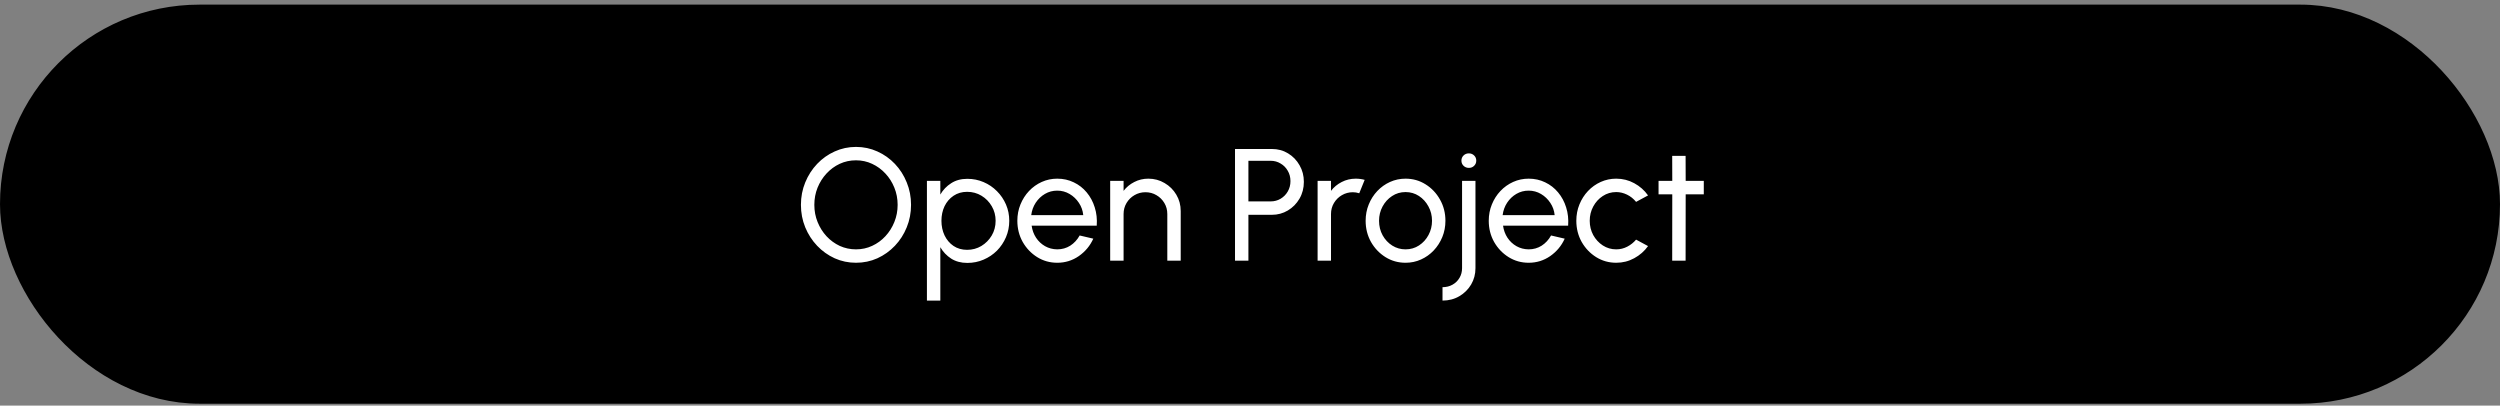
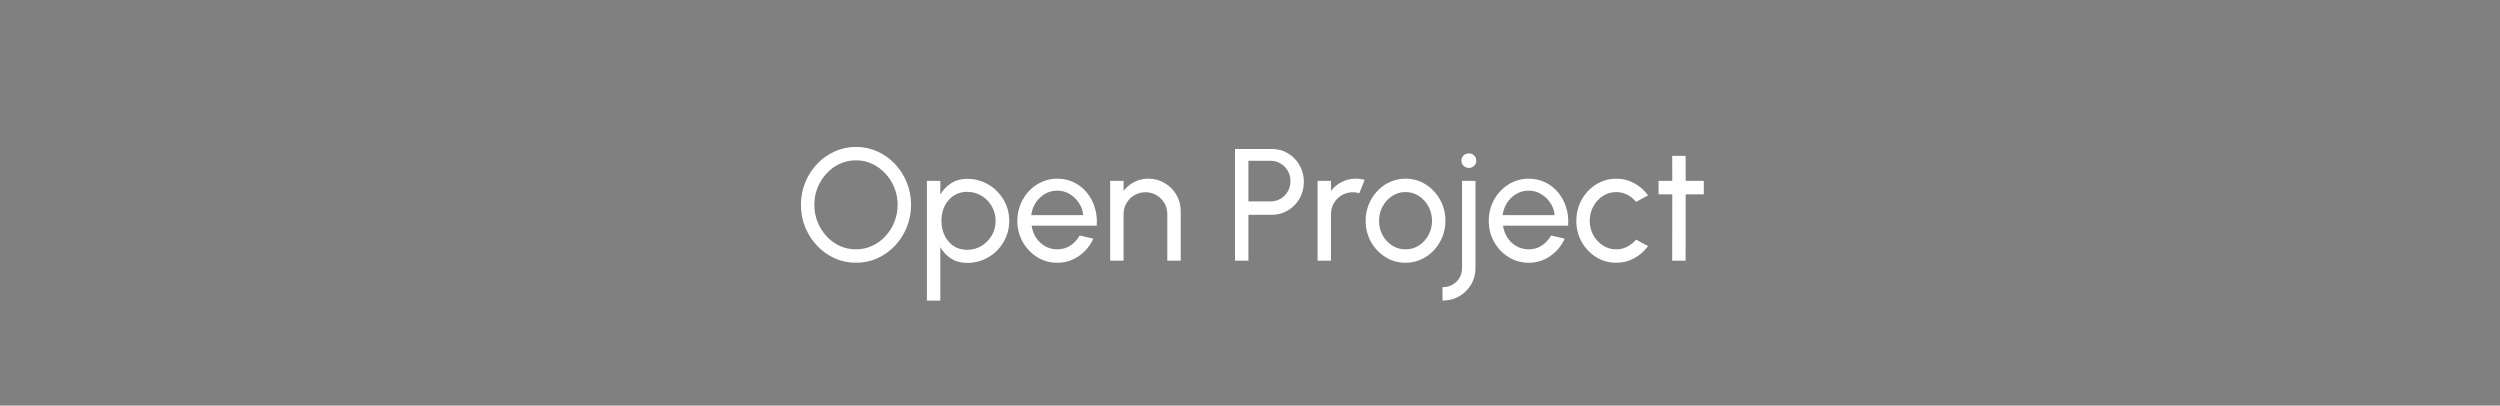
<svg xmlns="http://www.w3.org/2000/svg" width="376" height="61" viewBox="0 0 376 61" fill="none">
  <rect x="0" y="0" width="376" height="61" fill="#808080" stroke="none" />
-   <rect x="1.5" y="2.196" width="373" height="57.022" rx="28.511" fill="black" stroke="black" stroke-width="3" />
  <path d="M128.74 39.519C127.604 39.519 126.536 39.295 125.536 38.847C124.536 38.391 123.656 37.763 122.896 36.963C122.136 36.163 121.54 35.239 121.108 34.191C120.676 33.135 120.46 32.007 120.46 30.807C120.46 29.607 120.676 28.483 121.108 27.435C121.54 26.379 122.136 25.451 122.896 24.651C123.656 23.851 124.536 23.227 125.536 22.779C126.536 22.323 127.604 22.095 128.74 22.095C129.884 22.095 130.956 22.323 131.956 22.779C132.956 23.227 133.836 23.851 134.596 24.651C135.356 25.451 135.948 26.379 136.372 27.435C136.804 28.483 137.02 29.607 137.02 30.807C137.02 32.007 136.804 33.135 136.372 34.191C135.948 35.239 135.356 36.163 134.596 36.963C133.836 37.763 132.956 38.391 131.956 38.847C130.956 39.295 129.884 39.519 128.74 39.519ZM128.74 37.503C129.612 37.503 130.424 37.327 131.176 36.975C131.936 36.623 132.6 36.139 133.168 35.523C133.744 34.899 134.192 34.187 134.512 33.387C134.84 32.579 135.004 31.719 135.004 30.807C135.004 29.895 134.84 29.035 134.512 28.227C134.184 27.411 133.732 26.699 133.156 26.091C132.588 25.475 131.924 24.991 131.164 24.639C130.412 24.287 129.604 24.111 128.74 24.111C127.868 24.111 127.052 24.287 126.292 24.639C125.54 24.991 124.876 25.479 124.3 26.103C123.732 26.719 123.284 27.431 122.956 28.239C122.636 29.039 122.476 29.895 122.476 30.807C122.476 31.727 122.64 32.591 122.968 33.399C123.296 34.207 123.744 34.919 124.312 35.535C124.888 36.151 125.552 36.635 126.304 36.987C127.064 37.331 127.876 37.503 128.74 37.503ZM141.425 45.207H139.409V27.207H141.425V29.259C141.833 28.555 142.377 27.987 143.057 27.555C143.737 27.115 144.545 26.895 145.481 26.895C146.353 26.895 147.169 27.059 147.929 27.387C148.697 27.715 149.369 28.171 149.945 28.755C150.521 29.331 150.973 29.999 151.301 30.759C151.629 31.519 151.793 32.335 151.793 33.207C151.793 34.079 151.629 34.899 151.301 35.667C150.973 36.435 150.521 37.111 149.945 37.695C149.369 38.271 148.697 38.723 147.929 39.051C147.169 39.379 146.353 39.543 145.481 39.543C144.545 39.543 143.737 39.327 143.057 38.895C142.377 38.455 141.833 37.883 141.425 37.179V45.207ZM145.457 28.851C144.681 28.851 144.001 29.047 143.417 29.439C142.833 29.831 142.381 30.355 142.061 31.011C141.749 31.667 141.593 32.399 141.593 33.207C141.593 34.007 141.749 34.739 142.061 35.403C142.381 36.067 142.829 36.595 143.405 36.987C143.989 37.379 144.673 37.575 145.457 37.575C146.233 37.575 146.945 37.383 147.593 36.999C148.241 36.607 148.761 36.083 149.153 35.427C149.545 34.763 149.741 34.023 149.741 33.207C149.741 32.407 149.549 31.679 149.165 31.023C148.781 30.359 148.265 29.831 147.617 29.439C146.969 29.047 146.249 28.851 145.457 28.851ZM159.009 39.519C157.905 39.519 156.897 39.235 155.985 38.667C155.081 38.099 154.357 37.339 153.813 36.387C153.277 35.427 153.009 34.367 153.009 33.207C153.009 32.327 153.165 31.507 153.477 30.747C153.789 29.979 154.217 29.307 154.761 28.731C155.313 28.147 155.953 27.691 156.681 27.363C157.409 27.035 158.185 26.871 159.009 26.871C159.913 26.871 160.741 27.055 161.493 27.423C162.253 27.783 162.901 28.287 163.437 28.935C163.981 29.583 164.385 30.335 164.649 31.191C164.921 32.047 165.021 32.963 164.949 33.939H155.157C155.253 34.619 155.477 35.227 155.829 35.763C156.181 36.291 156.629 36.711 157.173 37.023C157.725 37.335 158.337 37.495 159.009 37.503C159.729 37.503 160.381 37.319 160.965 36.951C161.549 36.575 162.021 36.063 162.381 35.415L164.433 35.895C163.953 36.959 163.229 37.831 162.261 38.511C161.293 39.183 160.209 39.519 159.009 39.519ZM155.097 32.355H162.921C162.857 31.683 162.641 31.071 162.273 30.519C161.905 29.959 161.437 29.511 160.869 29.175C160.301 28.839 159.681 28.671 159.009 28.671C158.337 28.671 157.721 28.835 157.161 29.163C156.601 29.491 156.137 29.935 155.769 30.495C155.409 31.047 155.185 31.667 155.097 32.355ZM177.579 31.743V39.207H175.563V32.187C175.563 31.579 175.415 31.027 175.119 30.531C174.823 30.035 174.427 29.643 173.931 29.355C173.435 29.059 172.883 28.911 172.275 28.911C171.675 28.911 171.123 29.059 170.619 29.355C170.123 29.643 169.727 30.035 169.431 30.531C169.135 31.027 168.987 31.579 168.987 32.187V39.207H166.971V27.207H168.987V28.707C169.411 28.147 169.947 27.703 170.595 27.375C171.243 27.039 171.947 26.871 172.707 26.871C173.603 26.871 174.419 27.091 175.155 27.531C175.899 27.963 176.487 28.547 176.919 29.283C177.359 30.019 177.579 30.839 177.579 31.743ZM185.745 39.207V22.407H191.289C192.193 22.407 193.005 22.627 193.725 23.067C194.453 23.507 195.029 24.103 195.453 24.855C195.885 25.599 196.101 26.431 196.101 27.351C196.101 28.287 195.881 29.131 195.441 29.883C195.009 30.627 194.425 31.219 193.689 31.659C192.961 32.091 192.161 32.307 191.289 32.307H187.761V39.207H185.745ZM187.761 30.291H191.109C191.653 30.291 192.149 30.159 192.597 29.895C193.053 29.623 193.413 29.259 193.677 28.803C193.949 28.339 194.085 27.819 194.085 27.243C194.085 26.659 193.949 26.139 193.677 25.683C193.413 25.219 193.053 24.855 192.597 24.591C192.149 24.319 191.653 24.183 191.109 24.183H187.761V30.291ZM198.167 39.207V27.207H200.183V28.707C200.607 28.147 201.143 27.703 201.791 27.375C202.439 27.039 203.143 26.871 203.903 26.871C204.367 26.871 204.815 26.931 205.247 27.051L204.431 29.067C204.103 28.963 203.783 28.911 203.471 28.911C202.871 28.911 202.319 29.059 201.815 29.355C201.319 29.643 200.923 30.035 200.627 30.531C200.331 31.027 200.183 31.579 200.183 32.187V39.207H198.167ZM211.392 39.519C210.288 39.519 209.28 39.235 208.368 38.667C207.464 38.099 206.74 37.339 206.196 36.387C205.66 35.427 205.392 34.367 205.392 33.207C205.392 32.327 205.548 31.507 205.86 30.747C206.172 29.979 206.6 29.307 207.144 28.731C207.696 28.147 208.336 27.691 209.064 27.363C209.792 27.035 210.568 26.871 211.392 26.871C212.496 26.871 213.5 27.155 214.404 27.723C215.316 28.291 216.04 29.055 216.576 30.015C217.12 30.975 217.392 32.039 217.392 33.207C217.392 34.079 217.236 34.895 216.924 35.655C216.612 36.415 216.18 37.087 215.628 37.671C215.084 38.247 214.448 38.699 213.72 39.027C213 39.355 212.224 39.519 211.392 39.519ZM211.392 37.503C212.144 37.503 212.82 37.307 213.42 36.915C214.028 36.515 214.504 35.991 214.848 35.343C215.2 34.687 215.376 33.975 215.376 33.207C215.376 32.423 215.196 31.703 214.836 31.047C214.484 30.391 214.008 29.867 213.408 29.475C212.808 29.083 212.136 28.887 211.392 28.887C210.64 28.887 209.964 29.087 209.364 29.487C208.764 29.879 208.288 30.403 207.936 31.059C207.584 31.715 207.408 32.431 207.408 33.207C207.408 34.007 207.588 34.735 207.948 35.391C208.308 36.039 208.792 36.555 209.4 36.939C210.008 37.315 210.672 37.503 211.392 37.503ZM216.954 45.207V43.191C217.514 43.191 218.014 43.067 218.454 42.819C218.902 42.571 219.254 42.227 219.51 41.787C219.766 41.355 219.894 40.871 219.894 40.335V27.207H221.91V40.335C221.91 41.231 221.694 42.047 221.262 42.783C220.83 43.519 220.238 44.107 219.486 44.547C218.742 44.987 217.898 45.207 216.954 45.207ZM220.926 25.251C220.606 25.251 220.338 25.147 220.122 24.939C219.906 24.731 219.798 24.471 219.798 24.159C219.798 23.847 219.906 23.587 220.122 23.379C220.338 23.171 220.602 23.067 220.914 23.067C221.226 23.067 221.49 23.171 221.706 23.379C221.922 23.587 222.03 23.847 222.03 24.159C222.03 24.471 221.922 24.731 221.706 24.939C221.498 25.147 221.238 25.251 220.926 25.251ZM229.908 39.519C228.804 39.519 227.796 39.235 226.884 38.667C225.98 38.099 225.256 37.339 224.712 36.387C224.176 35.427 223.908 34.367 223.908 33.207C223.908 32.327 224.064 31.507 224.376 30.747C224.688 29.979 225.116 29.307 225.66 28.731C226.212 28.147 226.852 27.691 227.58 27.363C228.308 27.035 229.084 26.871 229.908 26.871C230.812 26.871 231.64 27.055 232.392 27.423C233.152 27.783 233.8 28.287 234.336 28.935C234.88 29.583 235.284 30.335 235.548 31.191C235.82 32.047 235.92 32.963 235.848 33.939H226.056C226.152 34.619 226.376 35.227 226.728 35.763C227.08 36.291 227.528 36.711 228.072 37.023C228.624 37.335 229.236 37.495 229.908 37.503C230.628 37.503 231.28 37.319 231.864 36.951C232.448 36.575 232.92 36.063 233.28 35.415L235.332 35.895C234.852 36.959 234.128 37.831 233.16 38.511C232.192 39.183 231.108 39.519 229.908 39.519ZM225.996 32.355H233.82C233.756 31.683 233.54 31.071 233.172 30.519C232.804 29.959 232.336 29.511 231.768 29.175C231.2 28.839 230.58 28.671 229.908 28.671C229.236 28.671 228.62 28.835 228.06 29.163C227.5 29.491 227.036 29.935 226.668 30.495C226.308 31.047 226.084 31.667 225.996 32.355ZM246.067 36.039L247.867 37.011C247.323 37.771 246.631 38.379 245.791 38.835C244.959 39.291 244.055 39.519 243.079 39.519C241.975 39.519 240.967 39.235 240.055 38.667C239.151 38.099 238.427 37.339 237.883 36.387C237.347 35.427 237.079 34.367 237.079 33.207C237.079 32.327 237.235 31.507 237.547 30.747C237.859 29.979 238.287 29.307 238.831 28.731C239.383 28.147 240.023 27.691 240.751 27.363C241.479 27.035 242.255 26.871 243.079 26.871C244.055 26.871 244.959 27.099 245.791 27.555C246.631 28.011 247.323 28.623 247.867 29.391L246.067 30.363C245.683 29.891 245.227 29.527 244.699 29.271C244.171 29.015 243.631 28.887 243.079 28.887C242.335 28.887 241.659 29.087 241.051 29.487C240.451 29.879 239.975 30.403 239.623 31.059C239.271 31.715 239.095 32.431 239.095 33.207C239.095 33.983 239.271 34.699 239.623 35.355C239.983 36.003 240.463 36.523 241.063 36.915C241.671 37.307 242.343 37.503 243.079 37.503C243.671 37.503 244.227 37.367 244.747 37.095C245.267 36.823 245.707 36.471 246.067 36.039ZM256.25 29.223H253.526L253.514 39.207H251.498L251.51 29.223H249.446V27.207H251.51L251.498 23.439H253.514L253.526 27.207H256.25V29.223Z" fill="white" />
</svg>